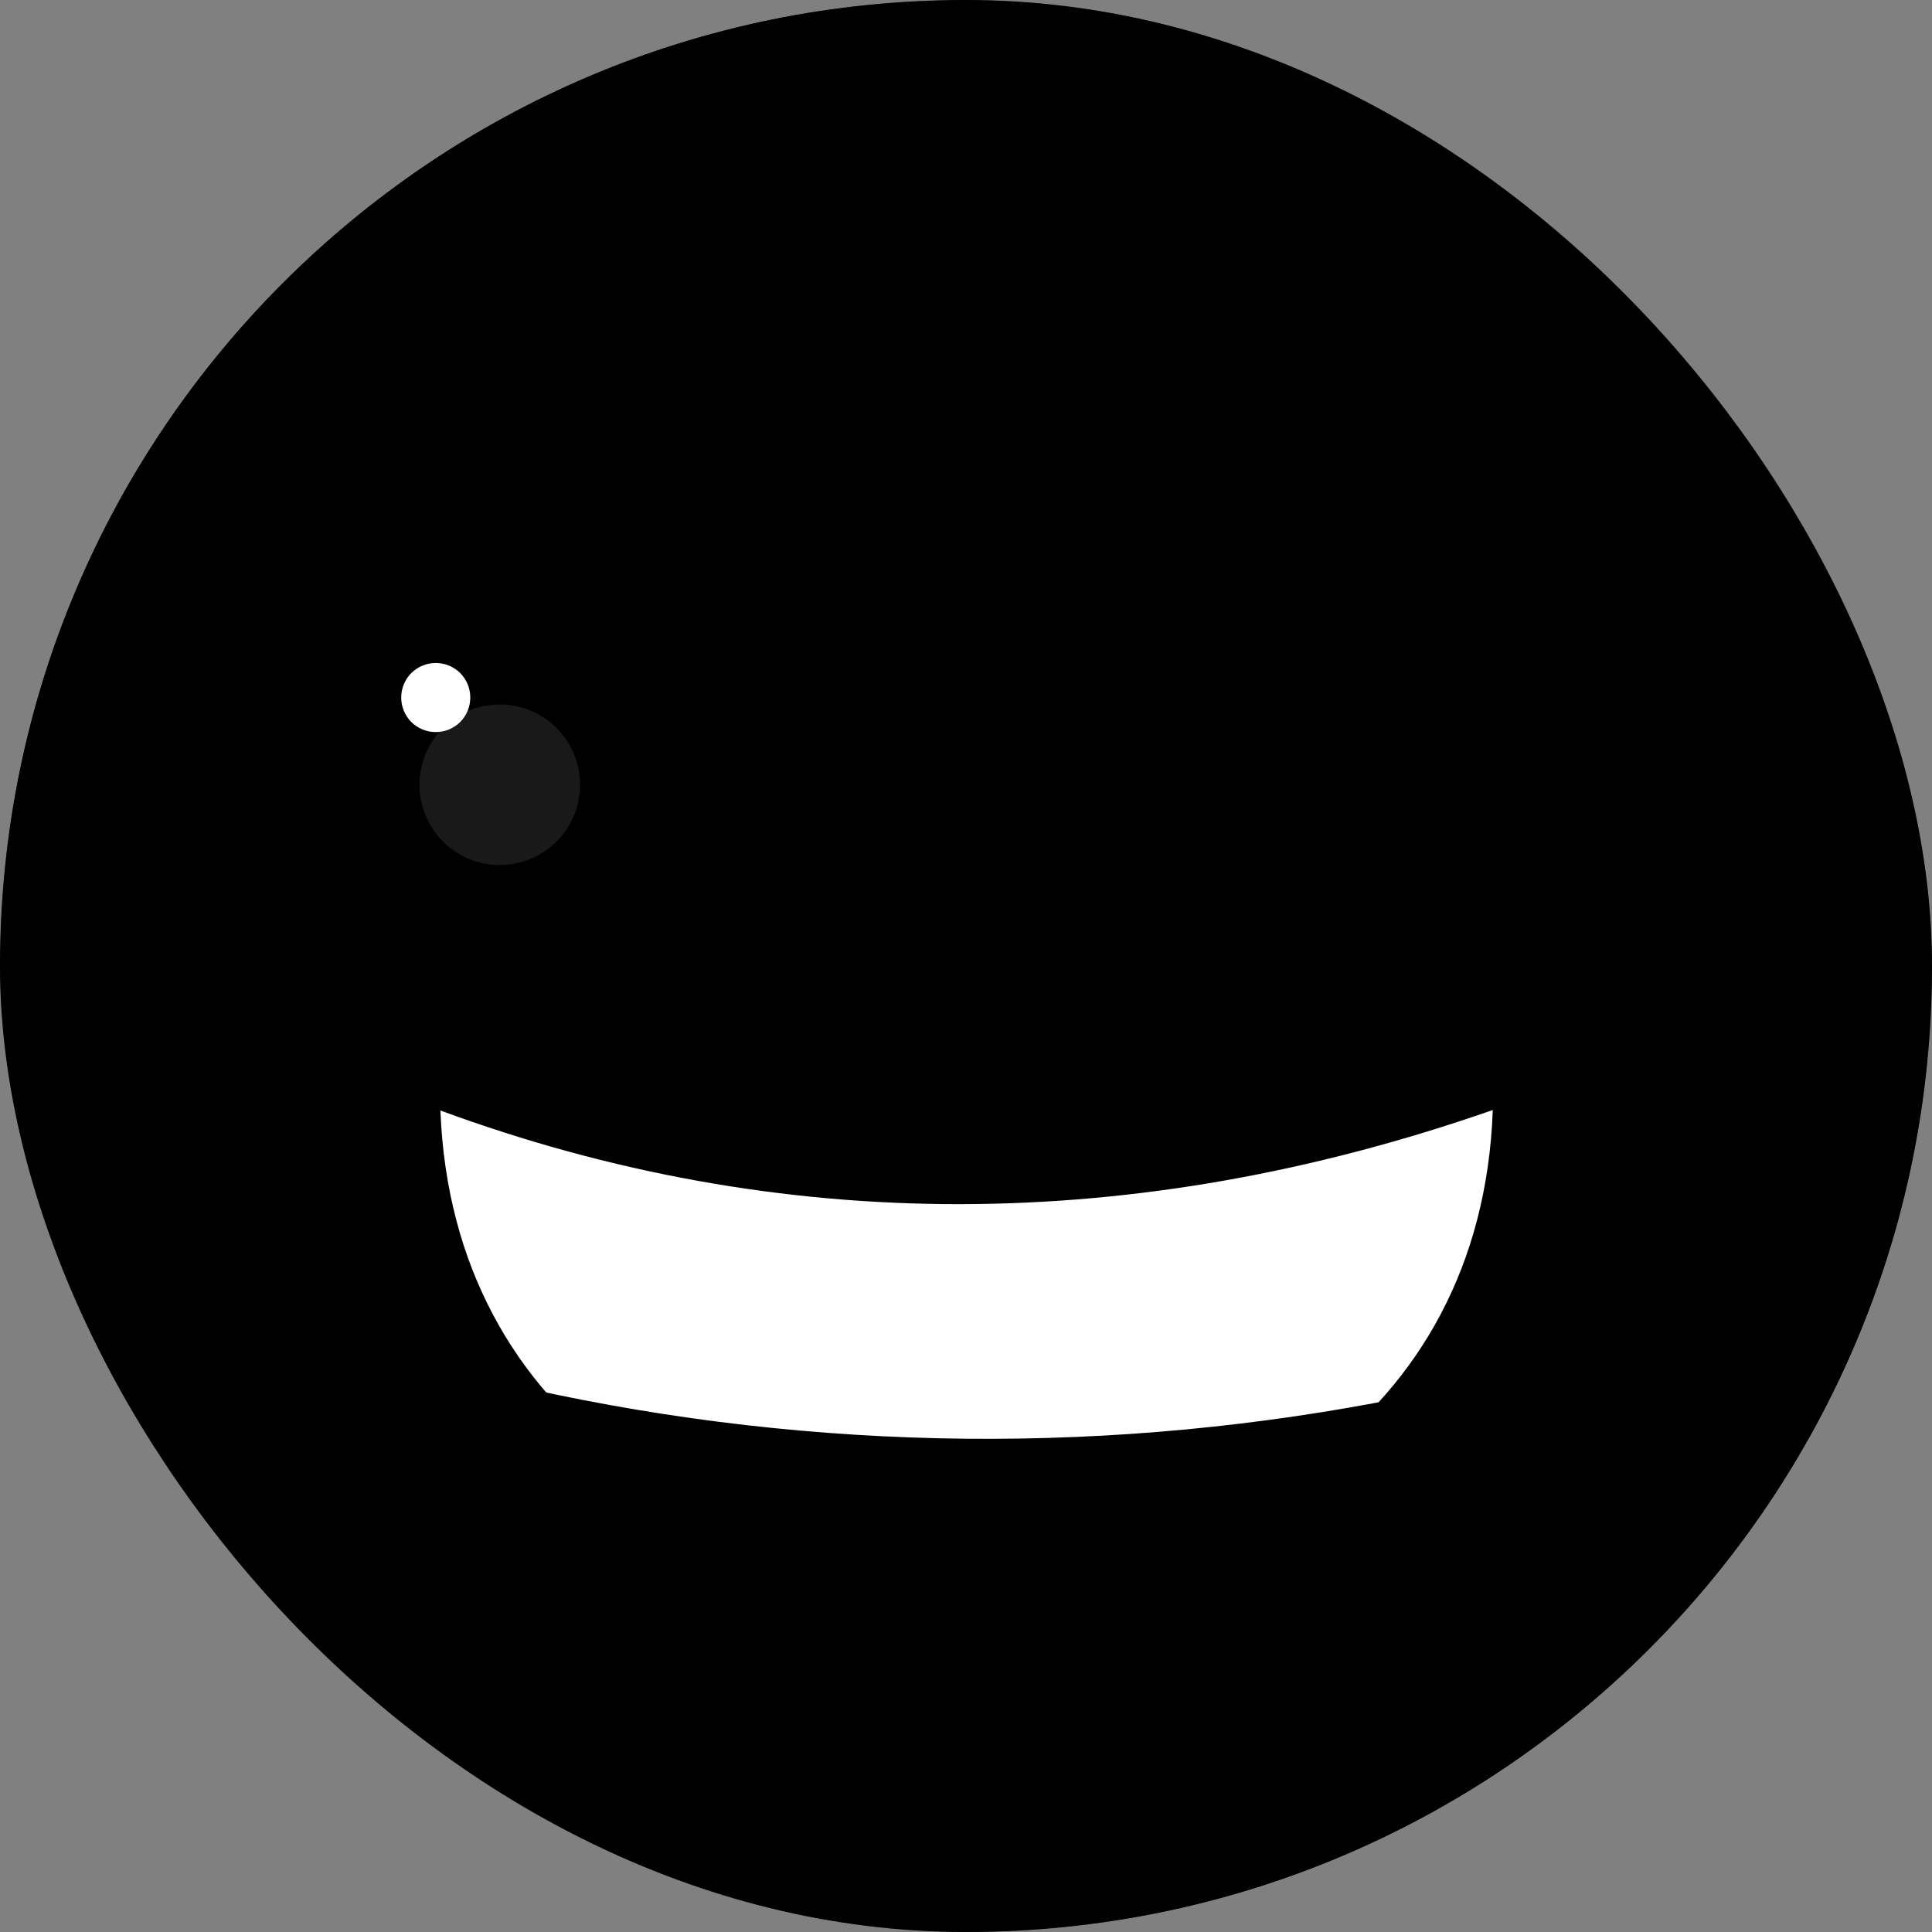
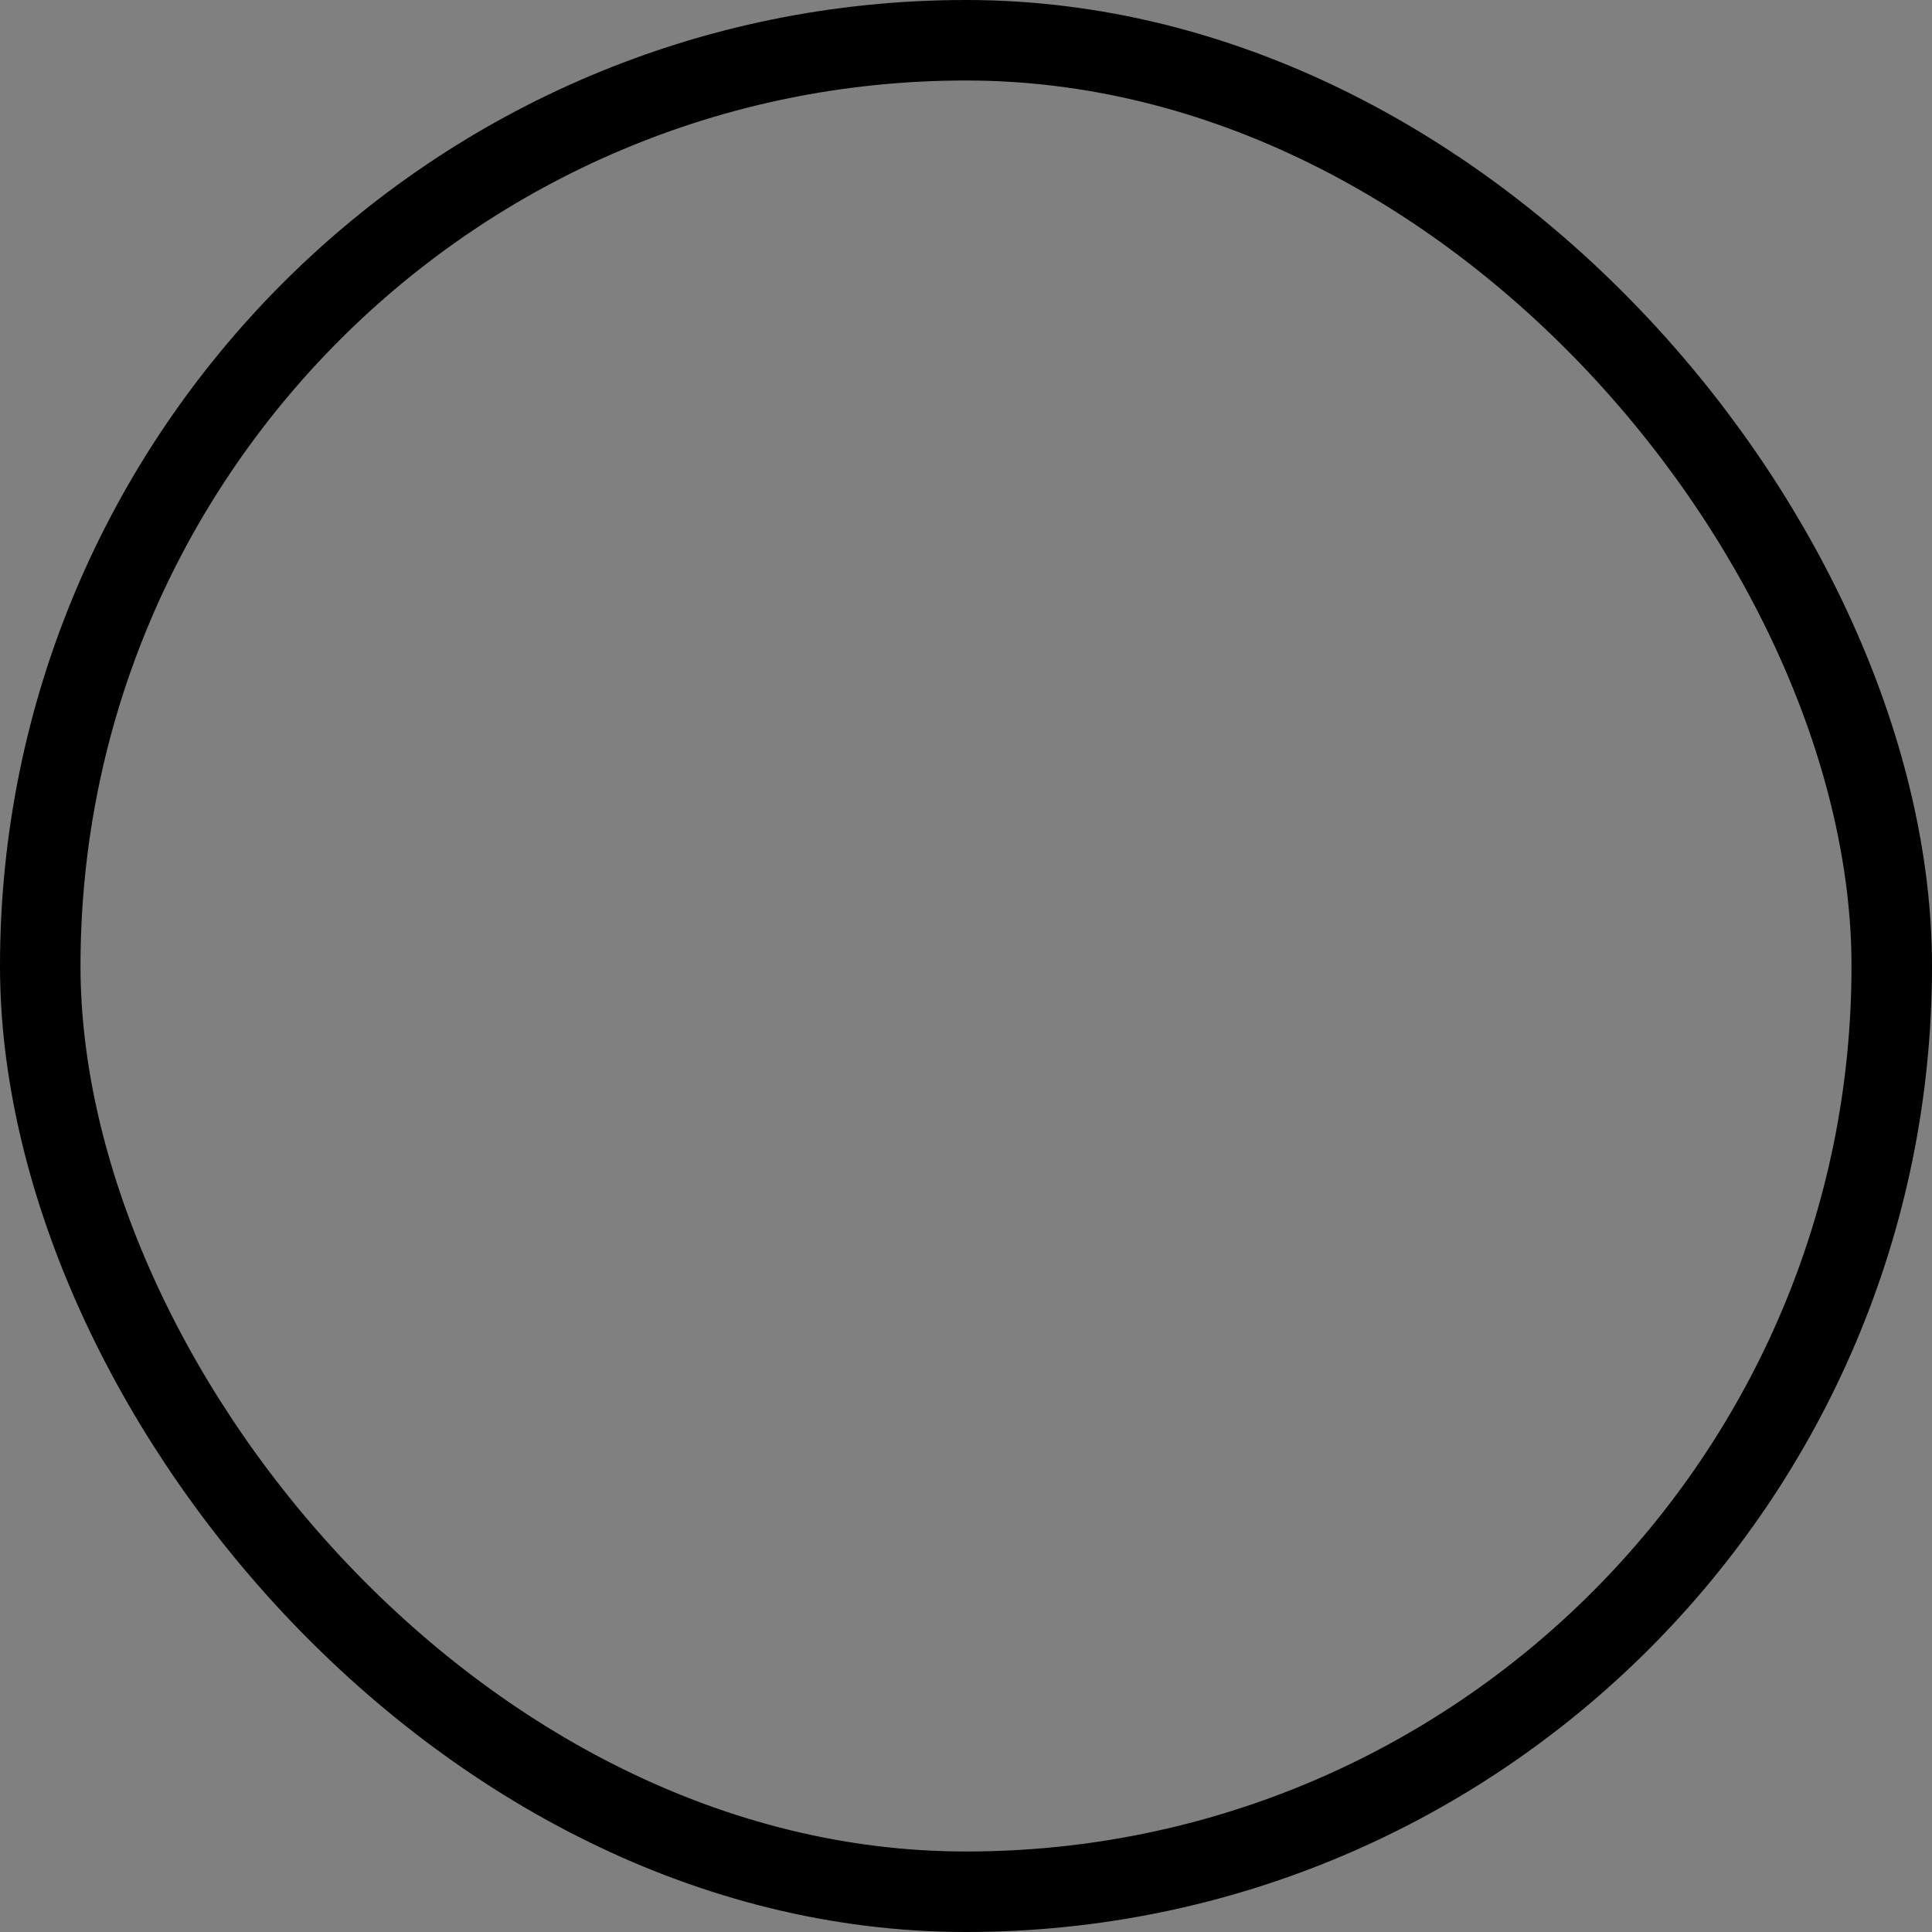
<svg xmlns="http://www.w3.org/2000/svg" width="24" height="24" viewBox="0 0 24 24" fill="none">
  <rect x="0" y="0" width="24" height="24" fill="#808080" stroke="none" />
  <g clip-path="url(#clip0_558_3608)">
    <mask id="mask0_558_3608" style="mask-type:luminance" maskUnits="userSpaceOnUse" x="0" y="0" width="24" height="24">
-       <path d="M24 0H0V24H24V0Z" fill="white" style="fill:white;fill-opacity:1;" />
-     </mask>
+       </mask>
    <g mask="url(#mask0_558_3608)">
      <path d="M24 0H0V24H24V0Z" fill="#D84BE5" style="fill:#D84BE5;fill:color(display-p3 0.847 0.294 0.898);fill-opacity:1;" />
      <path fill-rule="evenodd" clip-rule="evenodd" d="M5.25 13.5C5.25 21.75 18.75 21.75 18.75 13.5C14.194 15.163 9.694 15.212 5.25 13.5Z" fill="white" style="fill:white;fill-opacity:1;" />
      <path fill-rule="evenodd" clip-rule="evenodd" d="M6.562 17.25C9.253 20.213 14.691 20.25 17.438 17.359C13.844 18.08 10.14 18.043 6.562 17.25Z" fill="#DDDBDB" style="fill:#DDDBDB;fill:color(display-p3 0.867 0.859 0.859);fill-opacity:1;" />
-       <path d="M12.008 19.875C10.288 19.906 8.609 19.346 7.253 18.289C5.827 17.132 5.062 15.476 5.062 13.513C5.063 13.482 5.07 13.45 5.085 13.422C5.1 13.393 5.121 13.369 5.147 13.35C5.173 13.332 5.204 13.321 5.235 13.317C5.267 13.313 5.299 13.317 5.329 13.328C9.624 14.978 14.113 14.978 18.664 13.328C18.694 13.315 18.727 13.31 18.76 13.313C18.793 13.316 18.824 13.328 18.851 13.346C18.878 13.364 18.901 13.389 18.916 13.419C18.931 13.448 18.938 13.48 18.938 13.513C18.938 15.476 18.184 17.132 16.747 18.289C15.394 19.342 13.722 19.901 12.008 19.873V19.875ZM5.471 13.796C5.623 17.697 8.929 19.48 12.008 19.48C15.084 19.48 18.403 17.698 18.544 13.789C14.085 15.345 9.69 15.349 5.471 13.795V13.796Z" fill="black" style="fill:black;fill-opacity:1;" />
      <g style="mix-blend-mode:soft-light" opacity="0.4">
        <path d="M9.188 20.063C10.031 21.03 13.881 21.094 14.812 20.063C12.961 20.48 11.039 20.48 9.188 20.063Z" fill="black" style="fill:black;fill-opacity:1;" />
      </g>
-       <path d="M6.827 12.181H5.591C3.772 12.181 3.772 12.196 3.772 10.362V9.595C3.772 9.295 3.832 8.997 3.947 8.72C4.062 8.442 4.23 8.19 4.442 7.977C4.871 7.548 5.453 7.307 6.06 7.307H6.36C6.967 7.307 7.548 7.548 7.977 7.977C8.406 8.406 8.647 8.988 8.647 9.595V10.375C8.642 12.194 8.642 12.181 6.829 12.181H6.827Z" fill="black" style="fill:black;fill-opacity:1;" />
      <path d="M5.413 9.094C5.469 9.094 5.525 9.083 5.577 9.062C5.629 9.04 5.677 9.008 5.717 8.969C5.756 8.929 5.788 8.881 5.81 8.829C5.831 8.777 5.842 8.721 5.842 8.665C5.842 8.609 5.831 8.553 5.81 8.501C5.788 8.449 5.756 8.401 5.717 8.361C5.677 8.321 5.629 8.29 5.577 8.268C5.525 8.247 5.469 8.236 5.413 8.236C5.299 8.236 5.19 8.281 5.109 8.361C5.029 8.442 4.984 8.551 4.984 8.665C4.984 8.779 5.029 8.888 5.109 8.969C5.19 9.049 5.299 9.094 5.413 9.094Z" fill="white" style="fill:white;fill-opacity:1;" />
      <path opacity="0.1" d="M6.208 10.746C6.473 10.746 6.726 10.641 6.914 10.454C7.101 10.267 7.206 10.013 7.206 9.749C7.206 9.484 7.101 9.23 6.914 9.043C6.726 8.856 6.473 8.751 6.208 8.751C5.944 8.751 5.69 8.856 5.503 9.043C5.316 9.23 5.211 9.484 5.211 9.749C5.211 10.013 5.316 10.267 5.503 10.454C5.69 10.641 5.944 10.746 6.208 10.746Z" fill="white" style="fill:white;fill-opacity:1;" />
-       <path d="M15.506 10.868C15.448 10.868 15.39 10.852 15.341 10.821C15.291 10.79 15.251 10.746 15.225 10.694C15.185 10.617 15.177 10.528 15.202 10.446C15.353 9.916 15.672 9.45 16.112 9.117C16.547 8.788 17.079 8.613 17.625 8.62C18.169 8.614 18.699 8.789 19.136 9.119C19.576 9.451 19.896 9.917 20.049 10.446C20.074 10.529 20.064 10.619 20.025 10.694C19.985 10.768 19.918 10.825 19.837 10.851C19.757 10.876 19.669 10.869 19.594 10.831C19.556 10.81 19.523 10.783 19.496 10.75C19.469 10.717 19.45 10.678 19.438 10.637C19.32 10.238 19.08 9.887 18.752 9.64C18.424 9.393 18.024 9.261 17.614 9.265C17.207 9.265 16.811 9.396 16.485 9.644C16.157 9.893 15.918 10.242 15.802 10.637C15.784 10.703 15.742 10.761 15.69 10.803C15.637 10.843 15.573 10.866 15.506 10.868Z" fill="black" style="fill:black;fill-opacity:1;" />
    </g>
  </g>
  <rect x="0.5" y="0.5" width="23" height="23" rx="11.5" stroke="black" style="stroke:black;stroke-opacity:1;" />
  <defs>
    <clipPath id="clip0_558_3608">
      <rect width="24" height="24" rx="12" fill="white" style="fill:white;fill-opacity:1;" />
    </clipPath>
  </defs>
</svg>